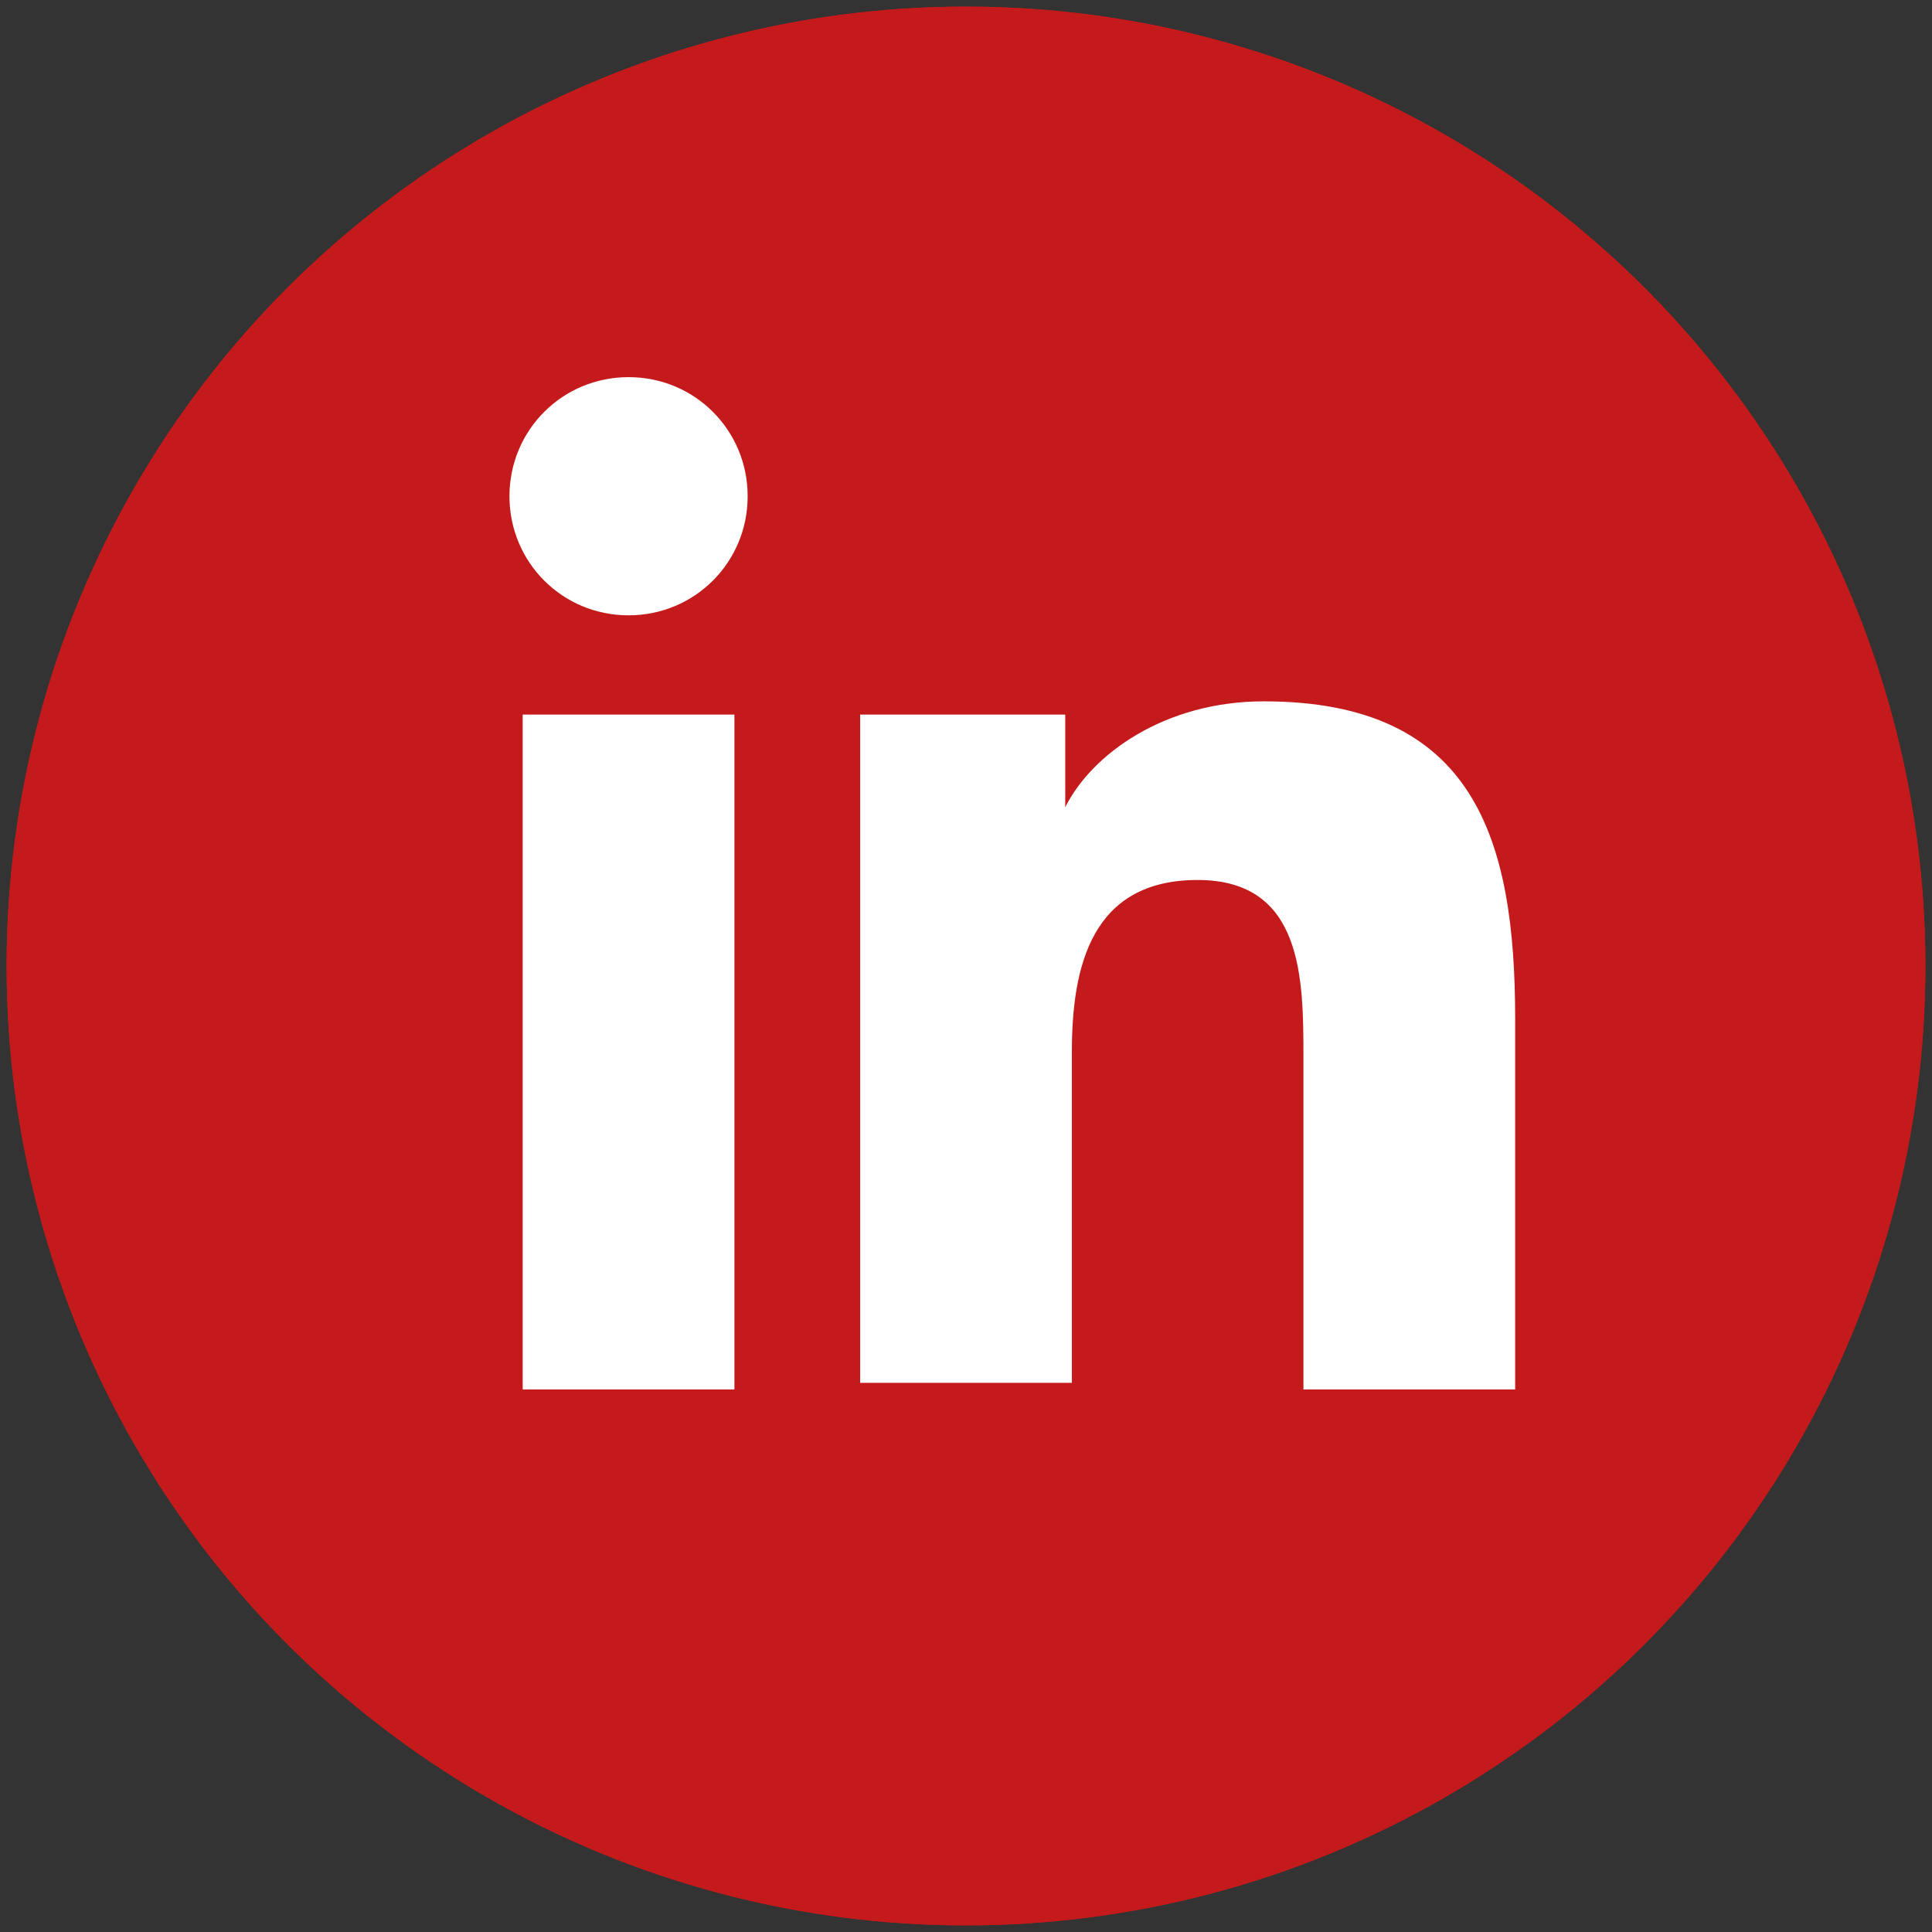
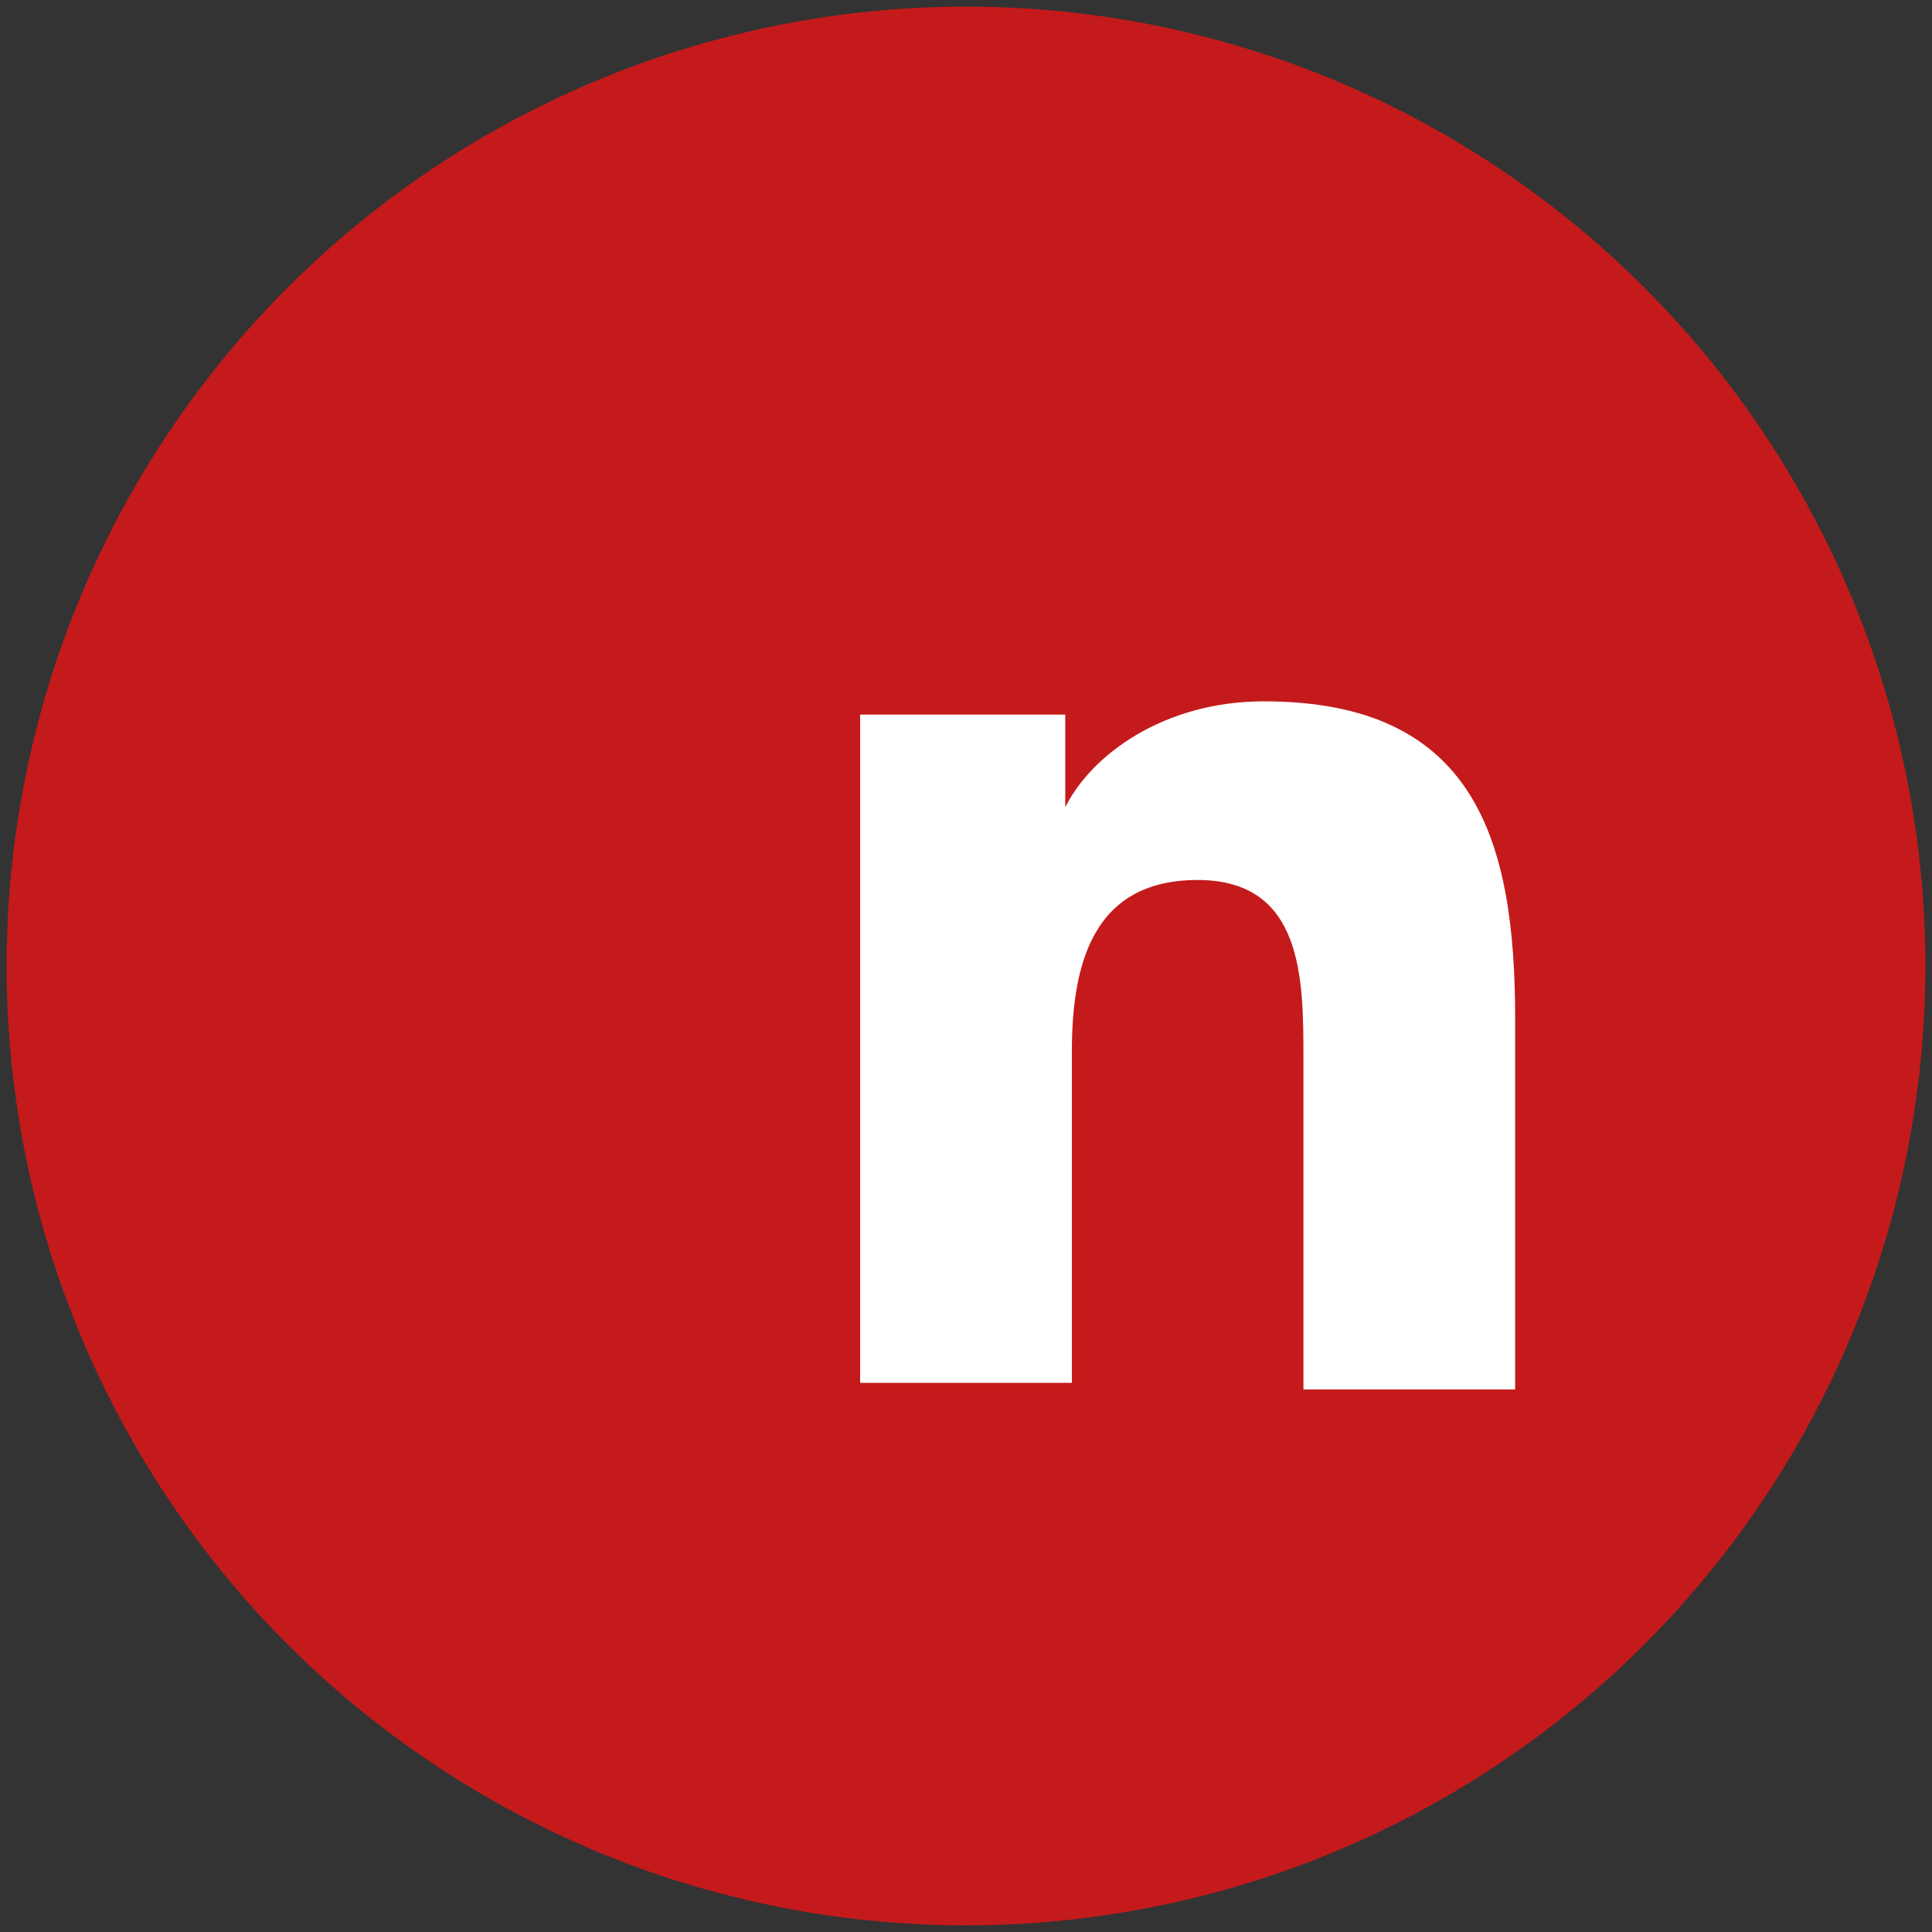
<svg xmlns="http://www.w3.org/2000/svg" version="1.1" id="Layer_1" x="0px" y="0px" viewBox="0 0 29.2 29.2" style="enable-background:new 0 0 29.2 29.2;" xml:space="preserve">
  <rect x="0" y="0" width="29.2" height="29.2" fill="#333333" stroke="none" />
  <style type="text/css"> .st0{fill:#C41A1B;} .st1{fill:#FFFFFF;} </style>
  <g>
    <circle class="st0" cx="14.6" cy="14.6" r="14.5" />
-     <path class="st1" d="M7.9,10.8h3.2v10.2H7.9V10.8z M9.5,5.7c1,0,1.8,0.8,1.8,1.8c0,1-0.8,1.8-1.8,1.8c-1,0-1.8-0.8-1.8-1.8 C7.7,6.5,8.5,5.7,9.5,5.7" />
-     <path class="st1" d="M13.1,10.8h3v1.4h0c0.4-0.8,1.5-1.6,3-1.6c3.2,0,3.8,2.1,3.8,4.8v5.6h-3.2V16c0-1.2,0-2.7-1.6-2.7 c-1.6,0-1.9,1.3-1.9,2.6v5h-3.2V10.8z" />
  </g>
  <g>
-     <circle class="st0" cx="14.6" cy="14.6" r="14.5" />
-     <path class="st1" d="M7.9,10.8h3.2v10.2H7.9V10.8z M9.5,5.7c1,0,1.8,0.8,1.8,1.8c0,1-0.8,1.8-1.8,1.8c-1,0-1.8-0.8-1.8-1.8 C7.7,6.5,8.5,5.7,9.5,5.7" />
    <path class="st1" d="M13.1,10.8h3v1.4h0c0.4-0.8,1.5-1.6,3-1.6c3.2,0,3.8,2.1,3.8,4.8v5.6h-3.2V16c0-1.2,0-2.7-1.6-2.7 c-1.6,0-1.9,1.3-1.9,2.6v5h-3.2V10.8z" />
  </g>
</svg>